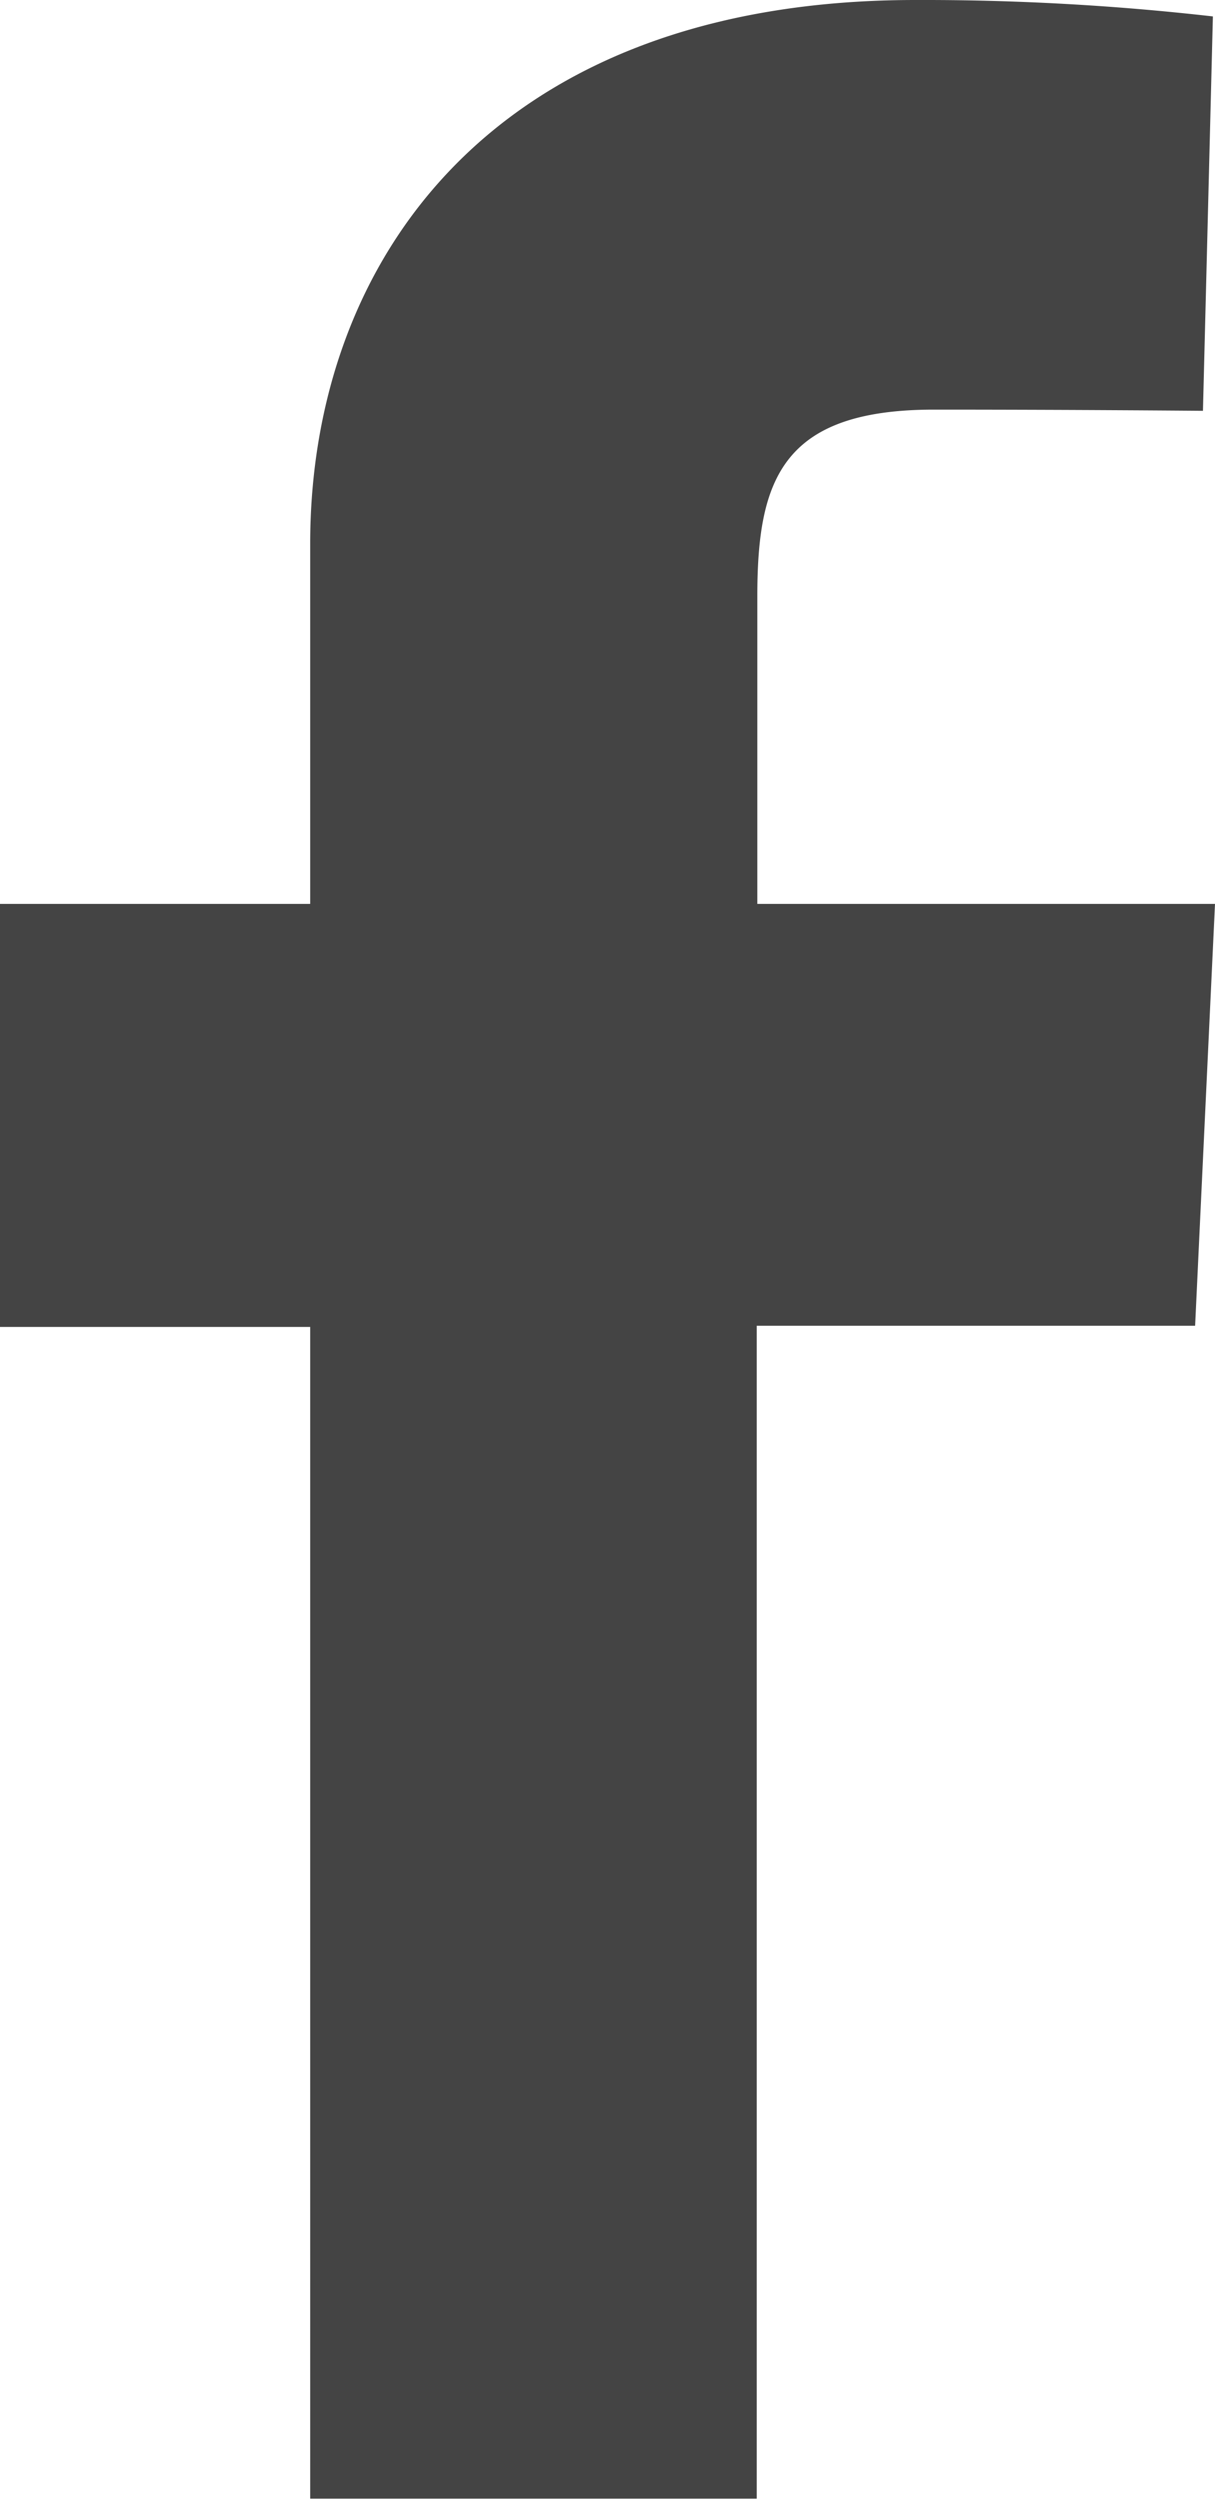
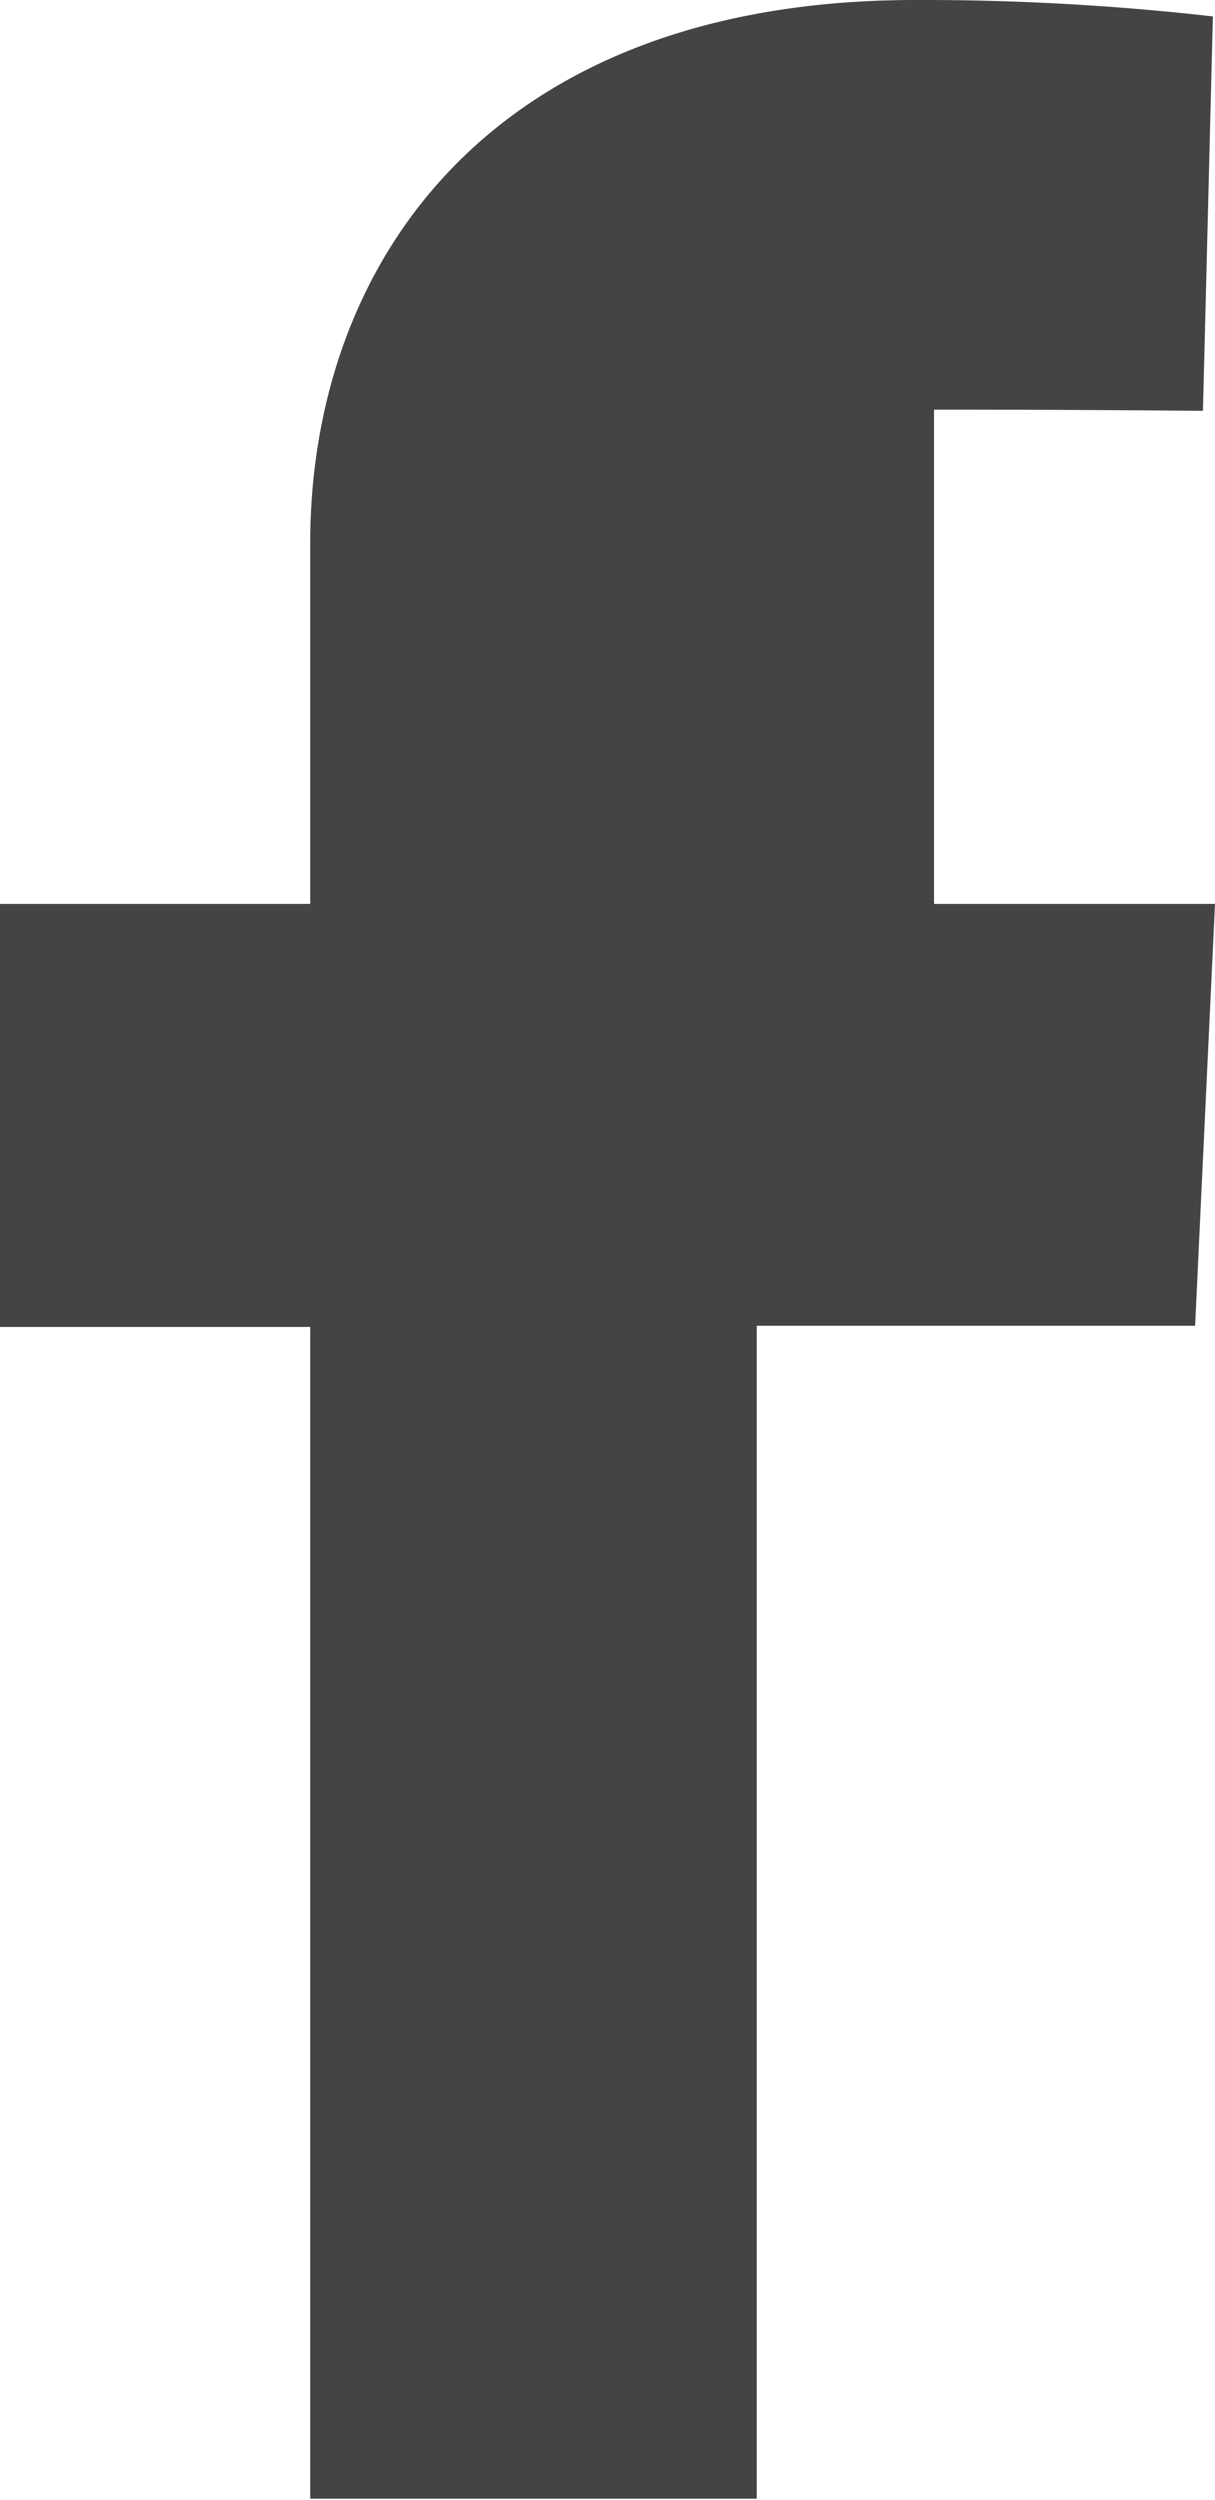
<svg xmlns="http://www.w3.org/2000/svg" width="8.065" height="16.594" viewBox="0 0 8.065 16.594">
-   <path id="facebook" d="M2.059,16.594V8.808H0V6H2.059V3.61C2.059,1.728,3.275,0,6.077,0A17.015,17.015,0,0,1,8.051.109L7.985,2.727S7.129,2.719,6.2,2.719c-1.01,0-1.173.466-1.173,1.239V6H8.065l-.132,2.8H5.023v7.786H2.059" fill="#444" />
+   <path id="facebook" d="M2.059,16.594V8.808H0V6H2.059V3.61C2.059,1.728,3.275,0,6.077,0A17.015,17.015,0,0,1,8.051.109L7.985,2.727S7.129,2.719,6.2,2.719V6H8.065l-.132,2.8H5.023v7.786H2.059" fill="#444" />
</svg>